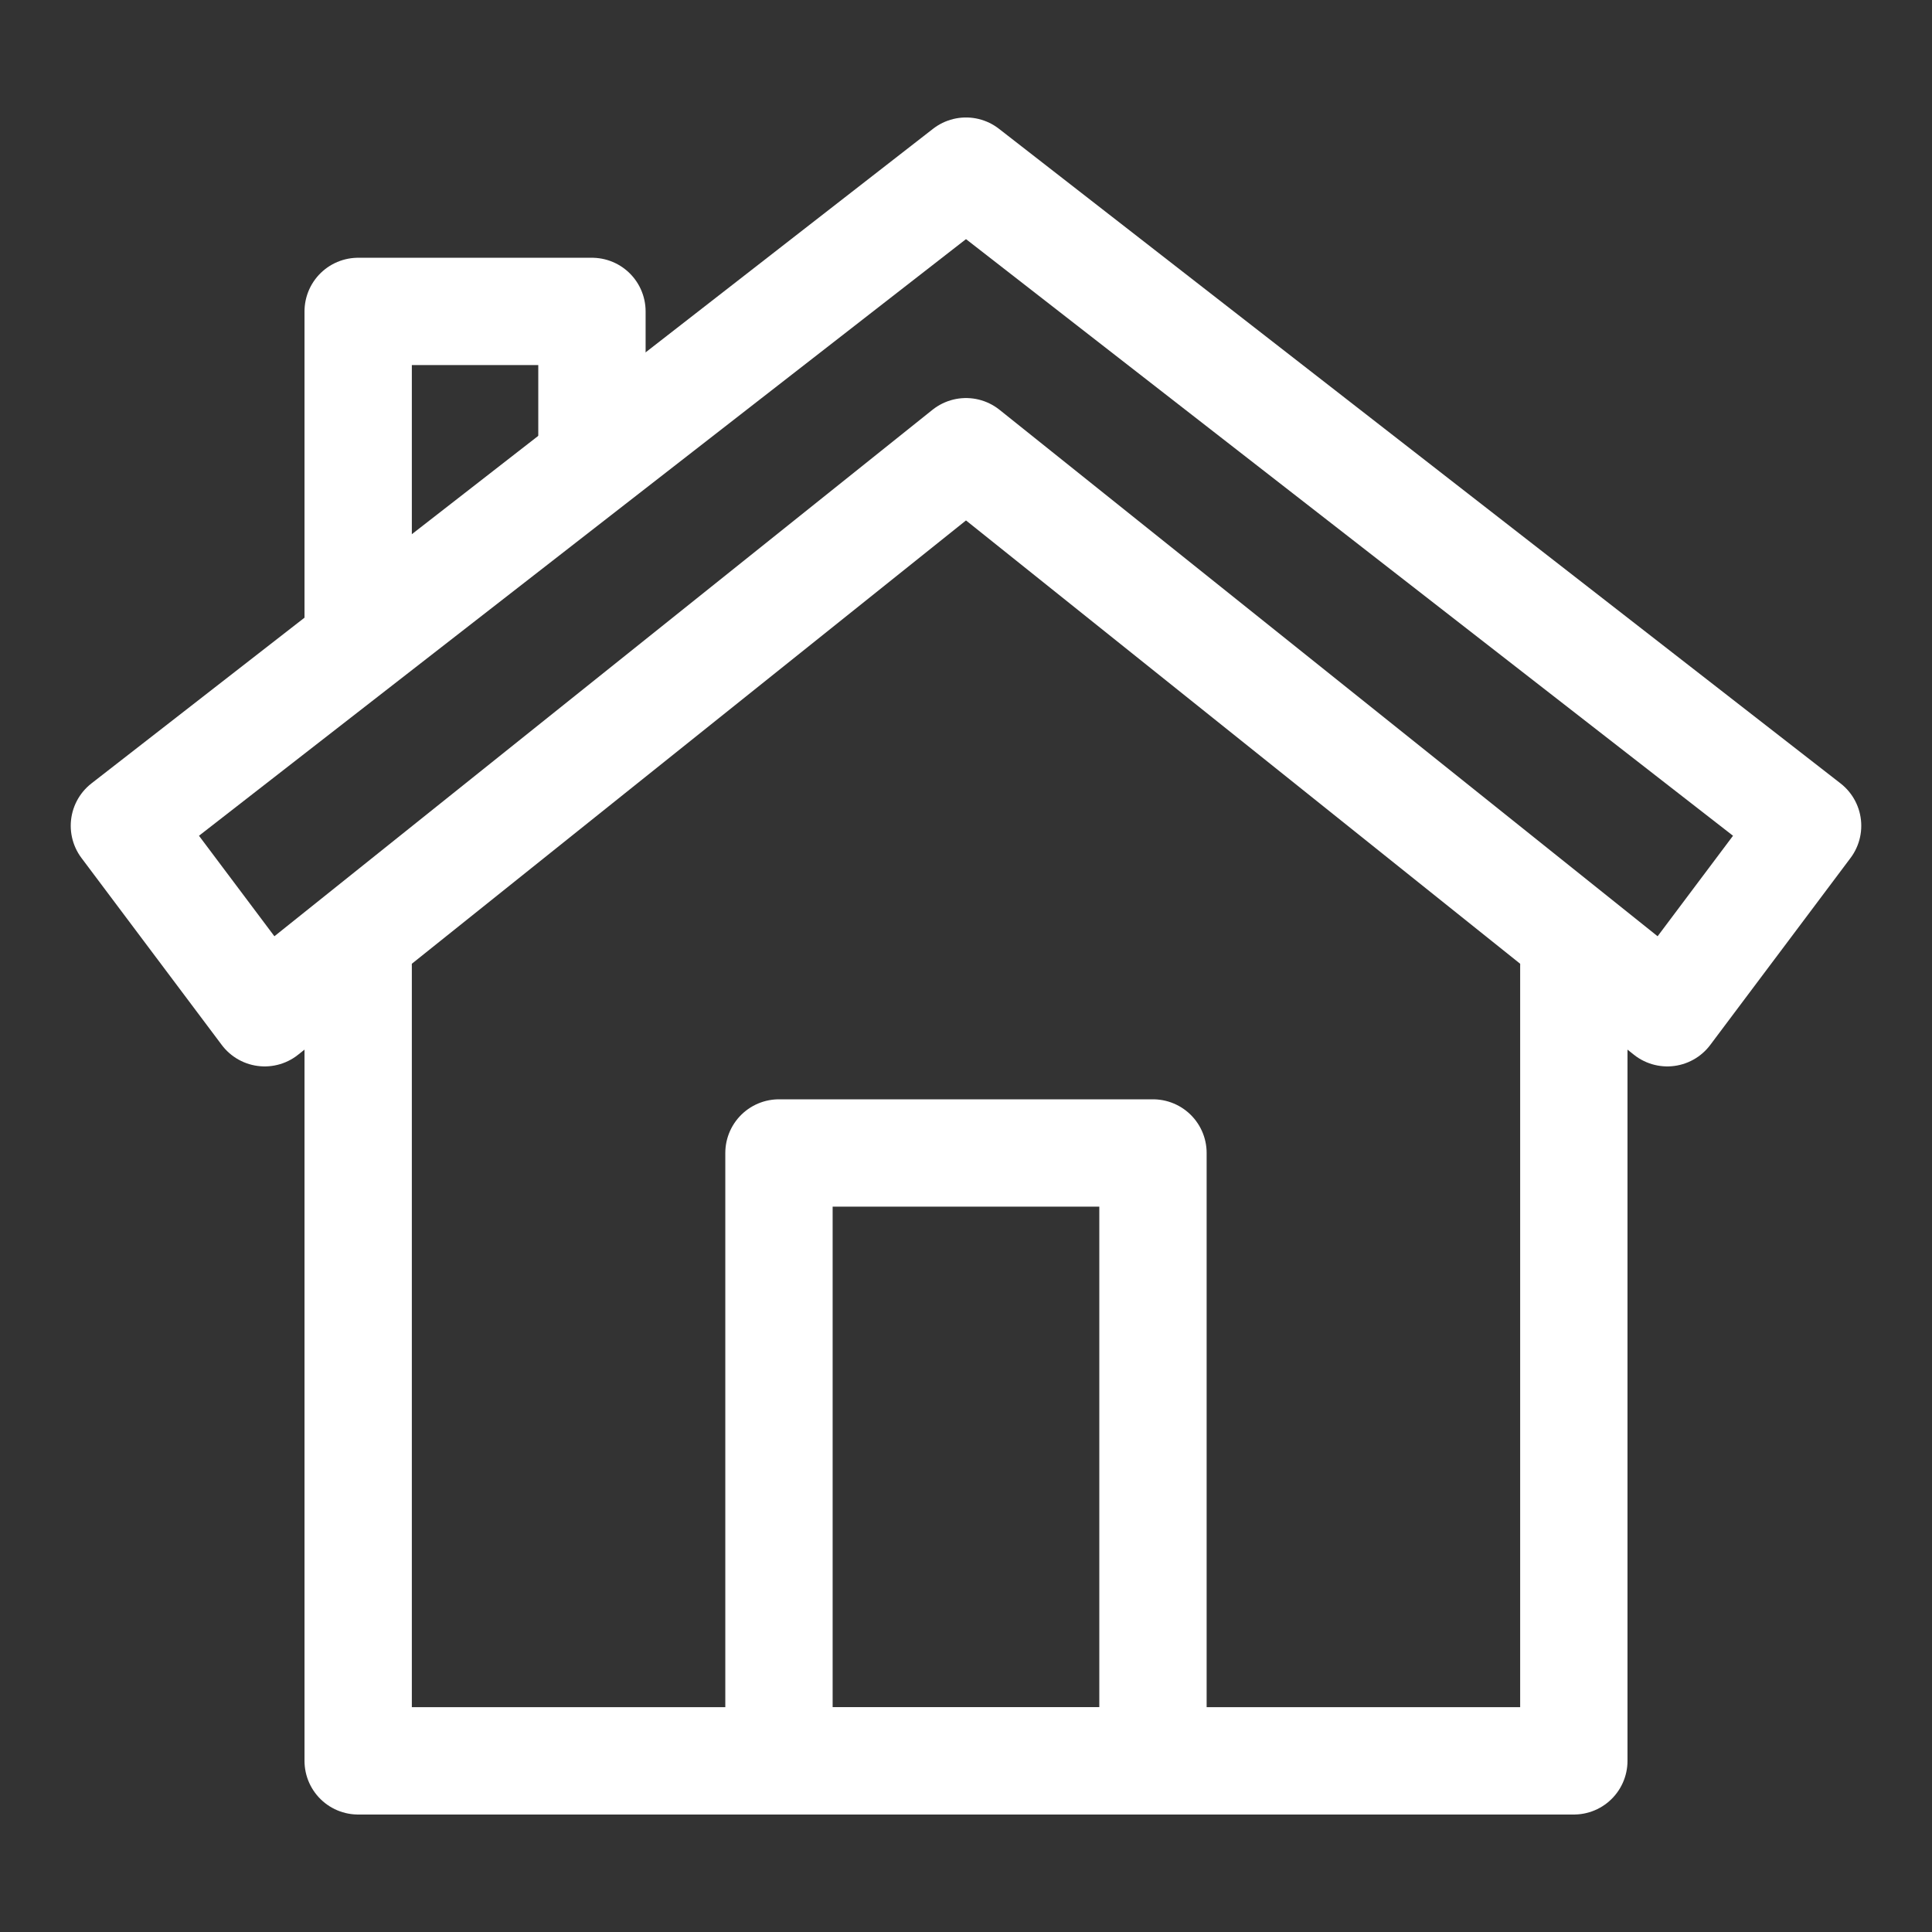
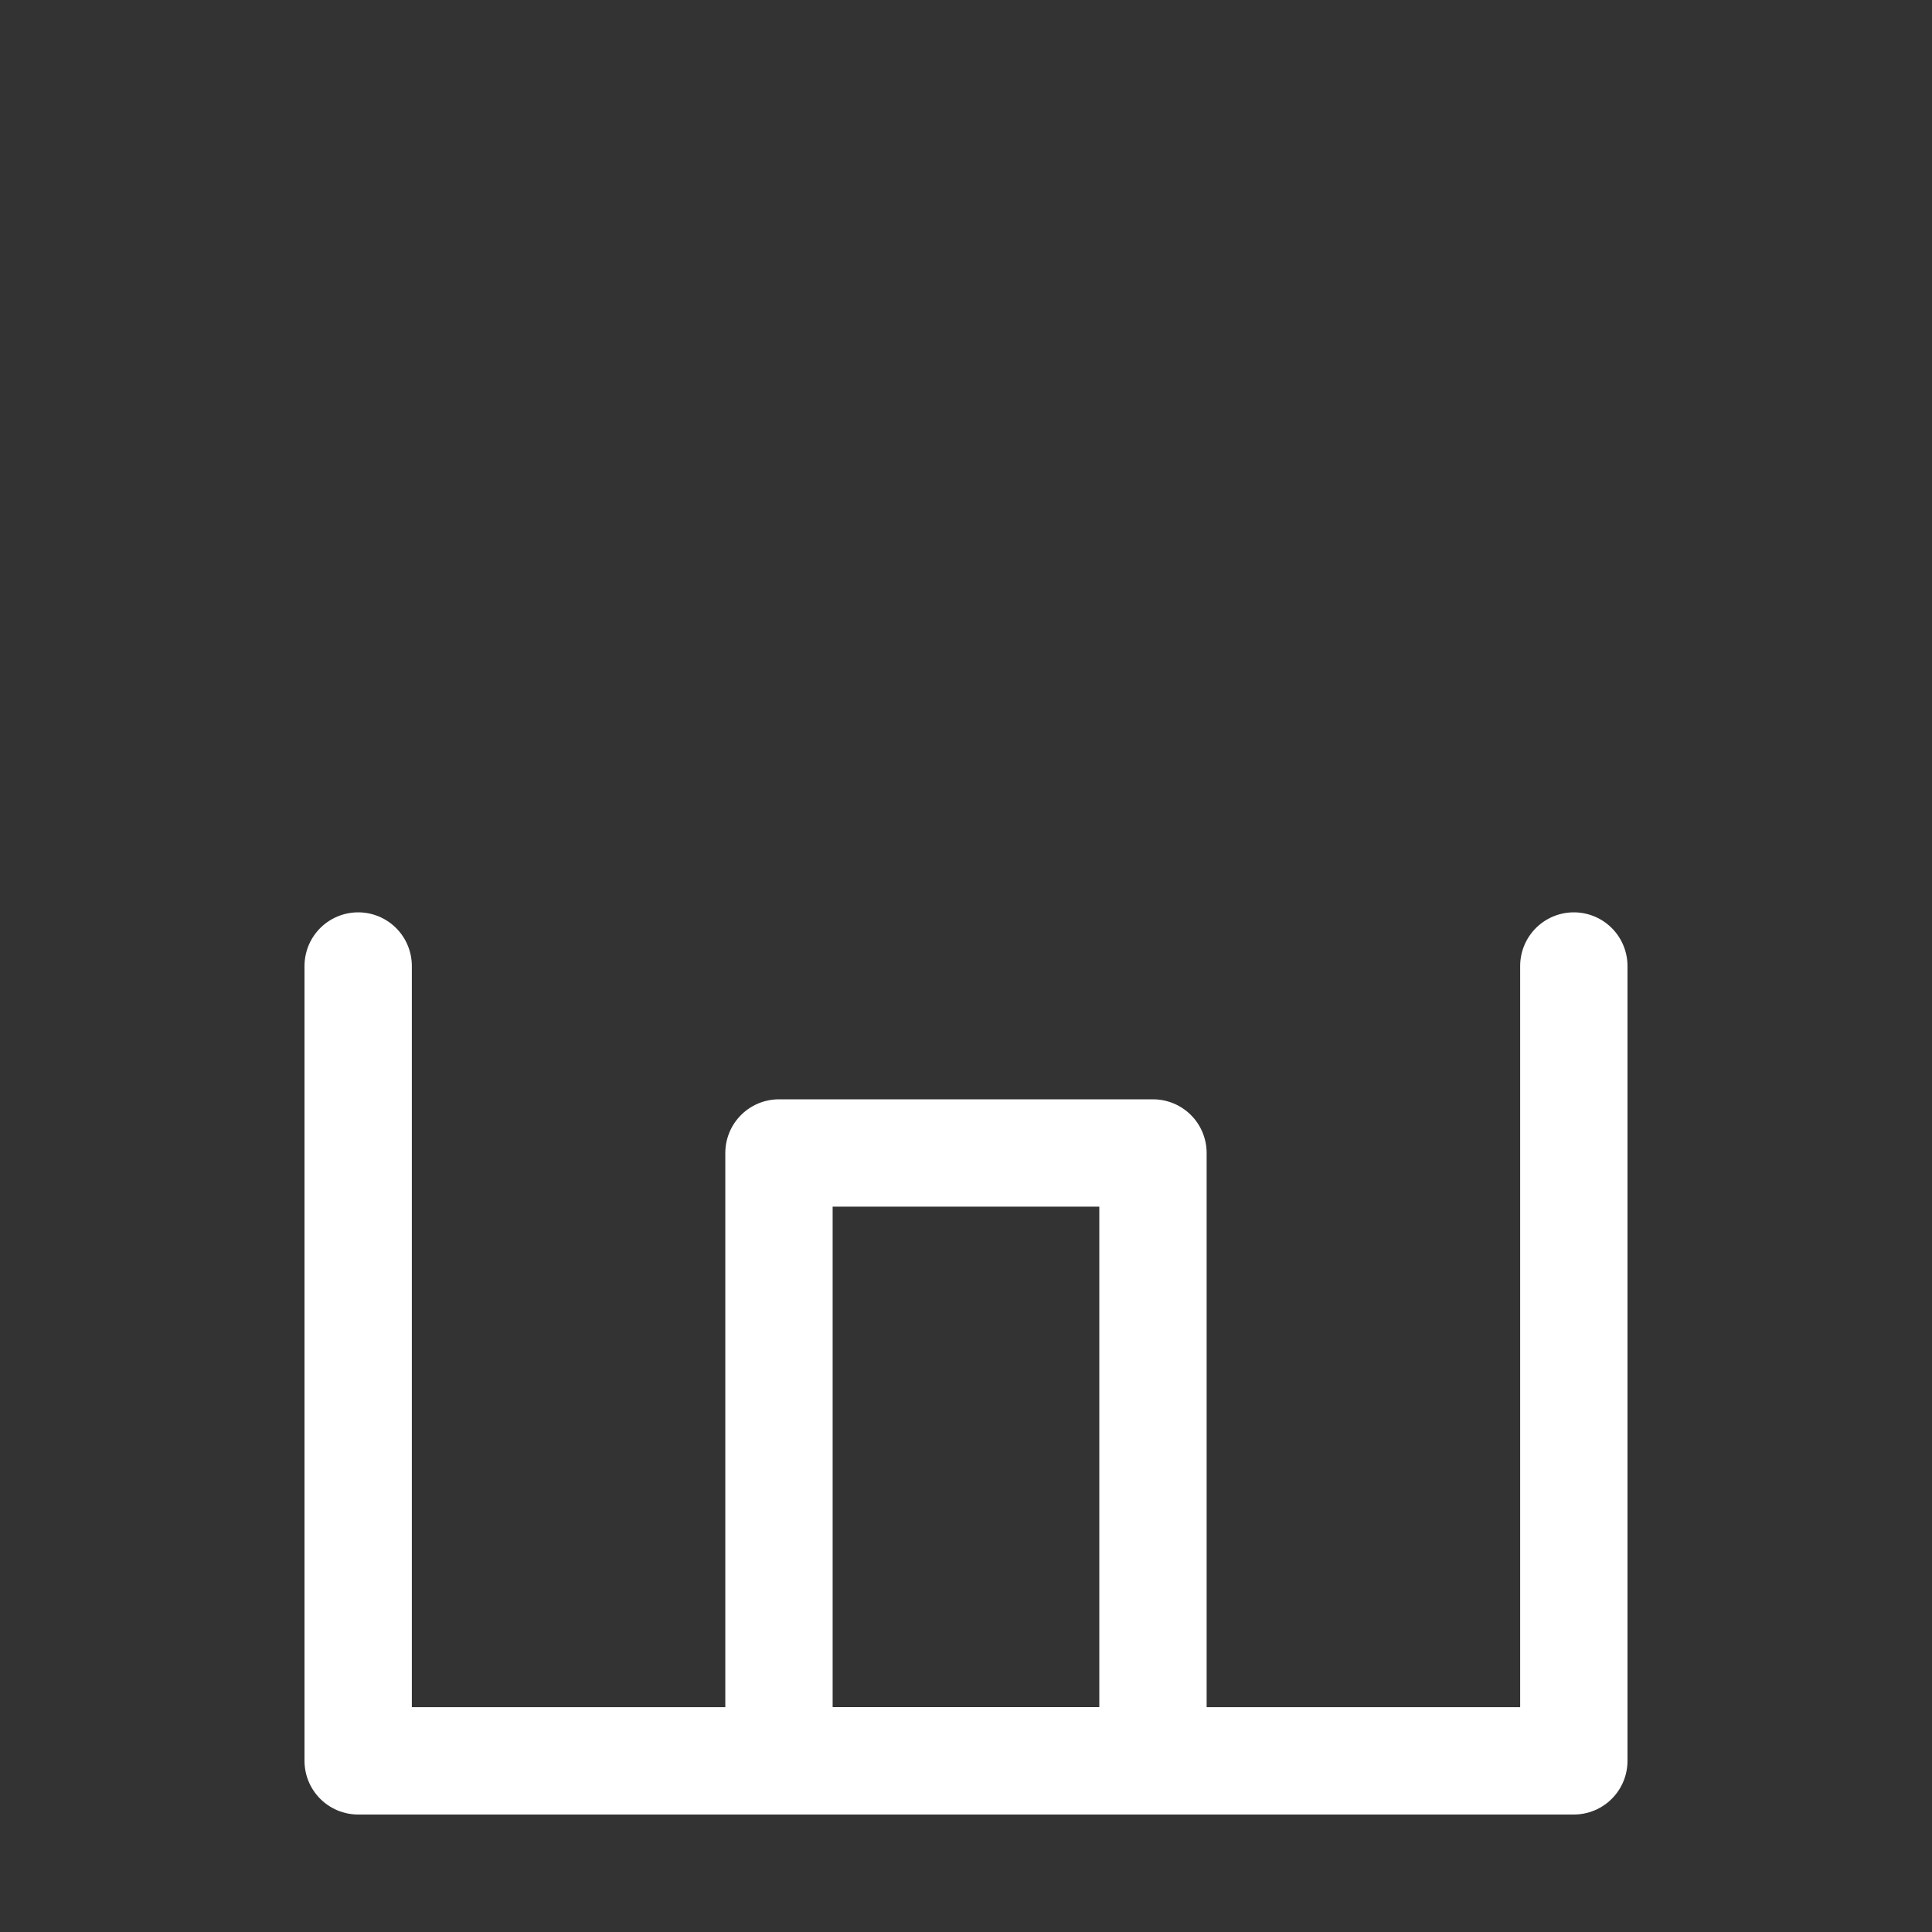
<svg xmlns="http://www.w3.org/2000/svg" version="1.1" id="圖層_1" x="0px" y="0px" width="36px" height="36px" viewBox="0 0 36 36" enable-background="new 0 0 36 36" xml:space="preserve">
  <rect x="0" y="0" width="36" height="36" fill="#333333" stroke="none" />
  <g>
    <polyline fill="none" stroke="#FFFFFF" stroke-width="2" stroke-linecap="round" stroke-linejoin="round" stroke-miterlimit="10" points="   29.326,18 29.326,32.811 6.674,32.811 6.674,18  " />
    <rect x="14.515" y="21.484" fill="none" stroke="#FFFFFF" stroke-width="2" stroke-linecap="round" stroke-linejoin="round" stroke-miterlimit="10" width="6.969" height="11.326" />
-     <polygon fill="none" stroke="#FFFFFF" stroke-width="2" stroke-linecap="round" stroke-linejoin="round" stroke-miterlimit="10" points="   31.068,18.871 18,8.417 4.932,18.871 2.318,15.387 18,3.189 33.682,15.387  " />
-     <polyline fill="none" stroke="#FFFFFF" stroke-width="2" stroke-linecap="round" stroke-linejoin="round" stroke-miterlimit="10" points="   11.03,8.417 11.03,5.803 6.674,5.803 6.674,11.901  " />
  </g>
</svg>